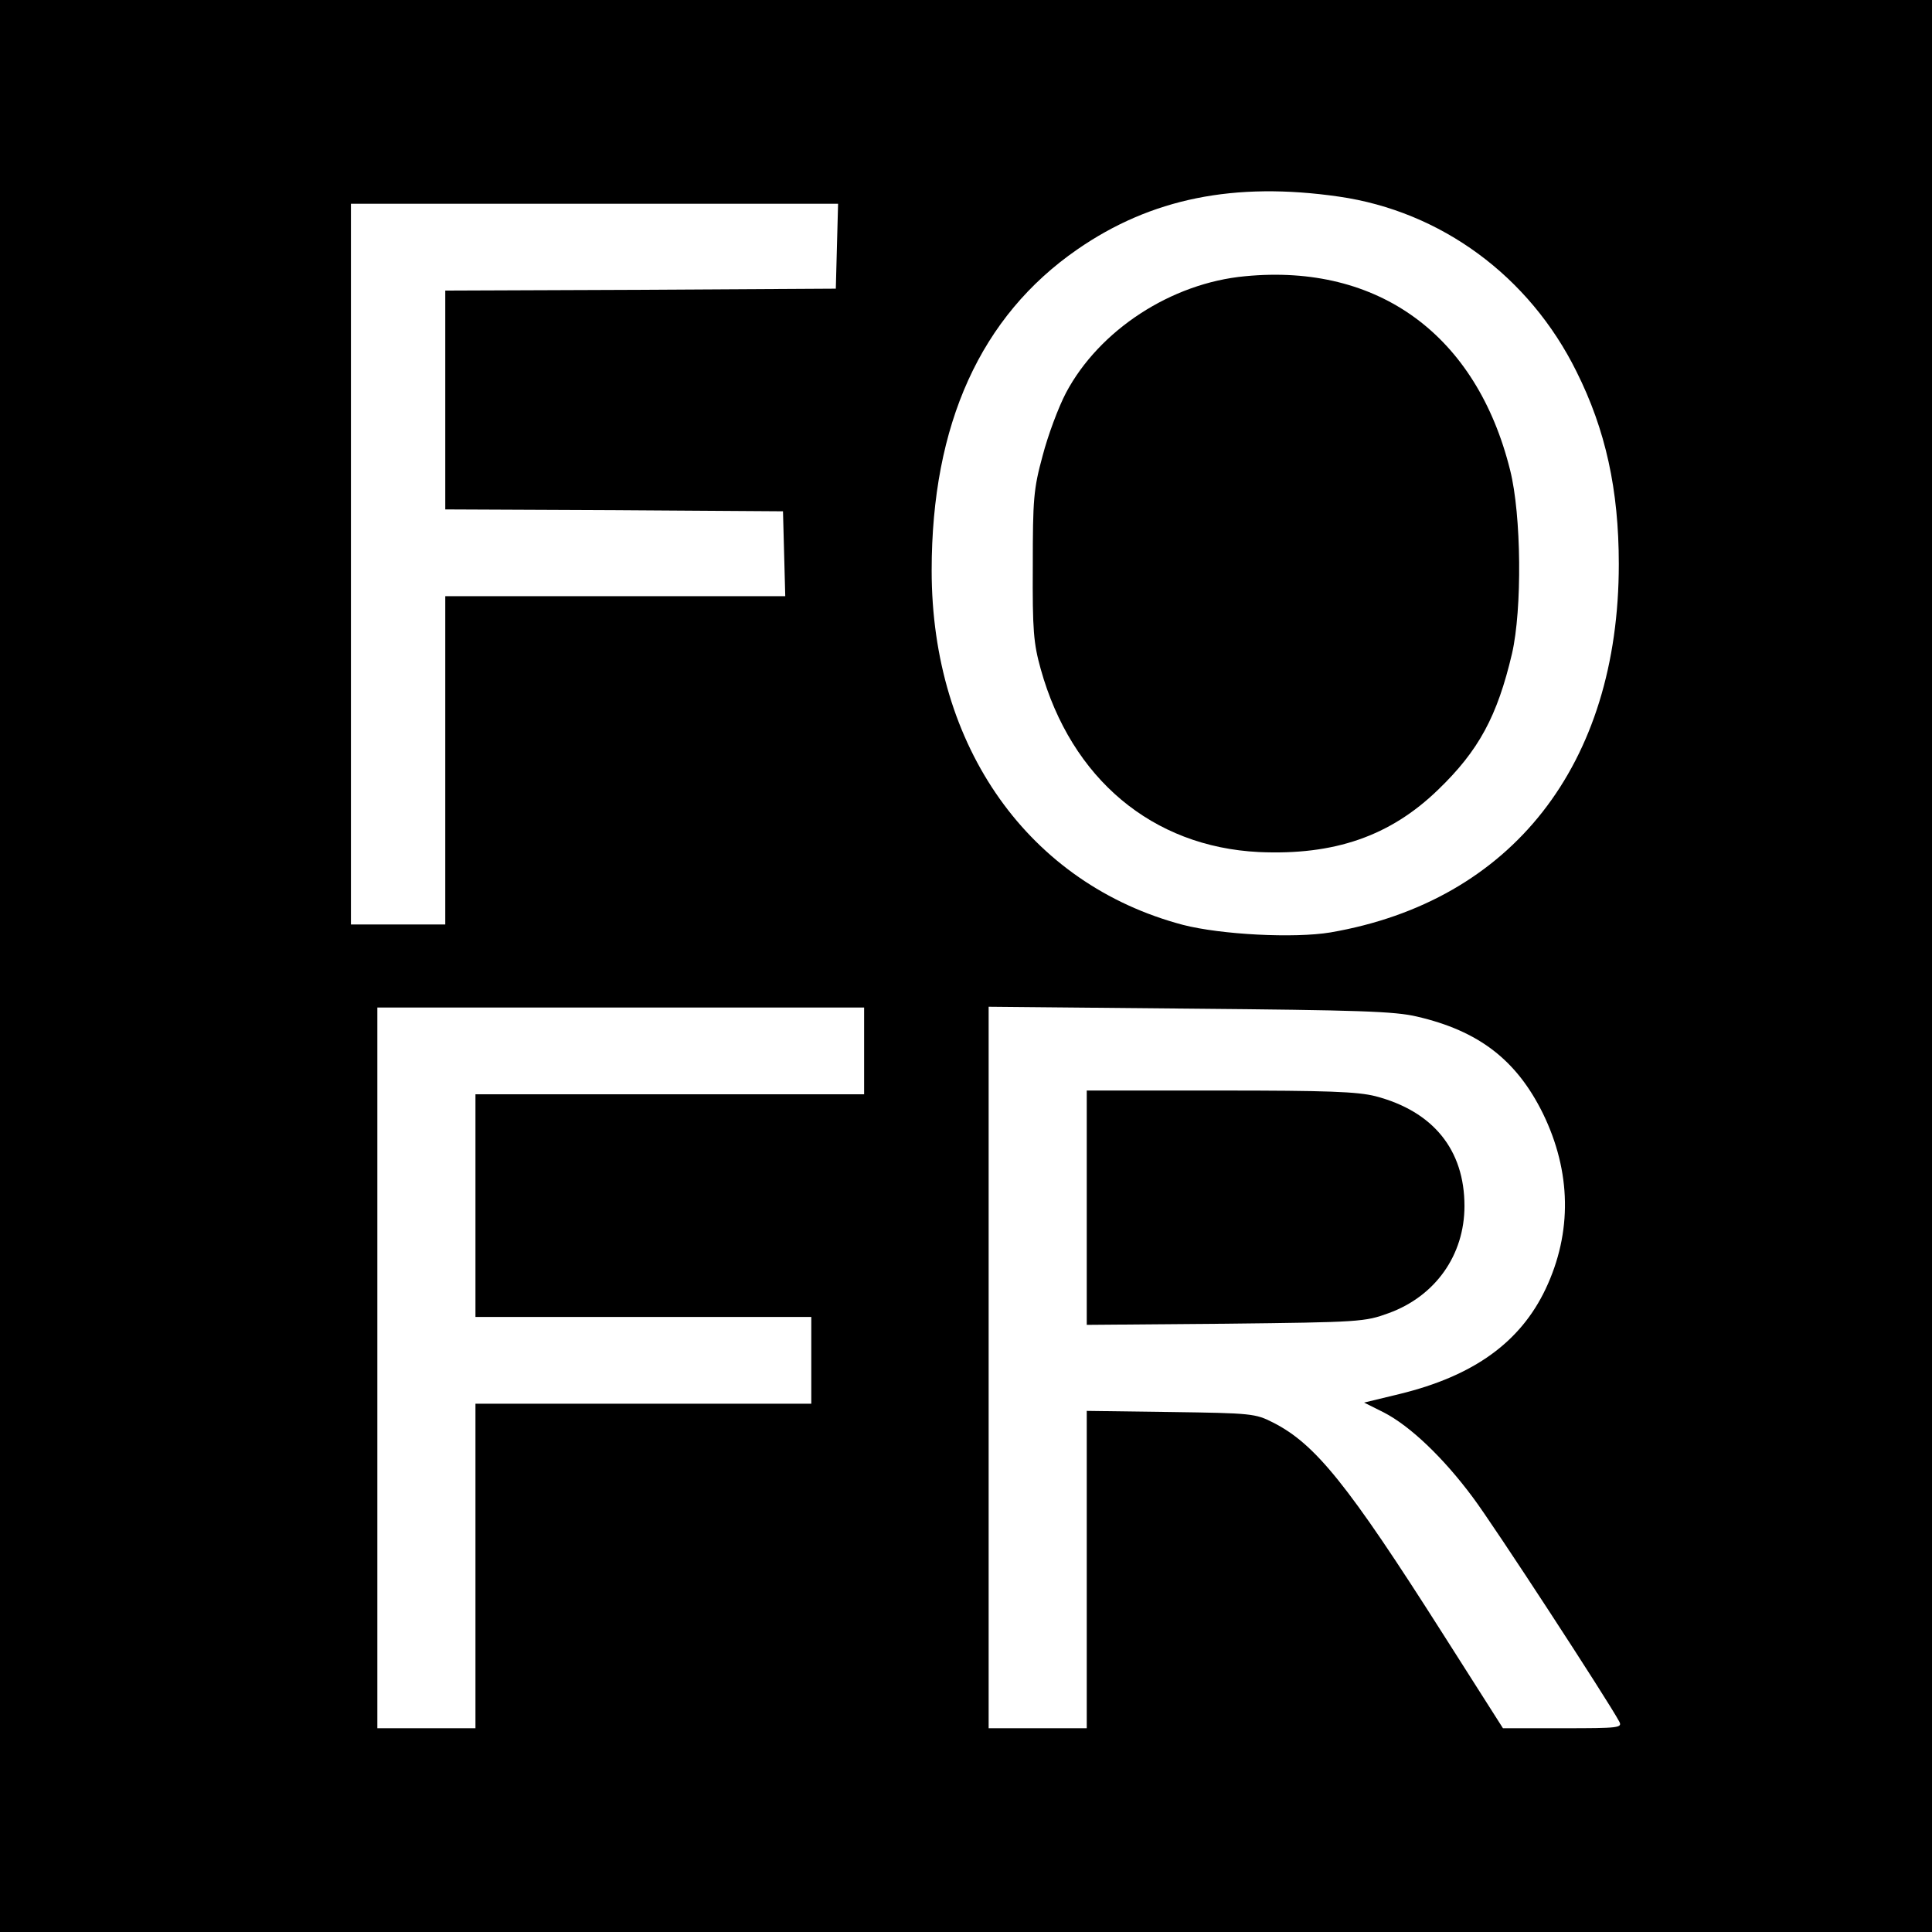
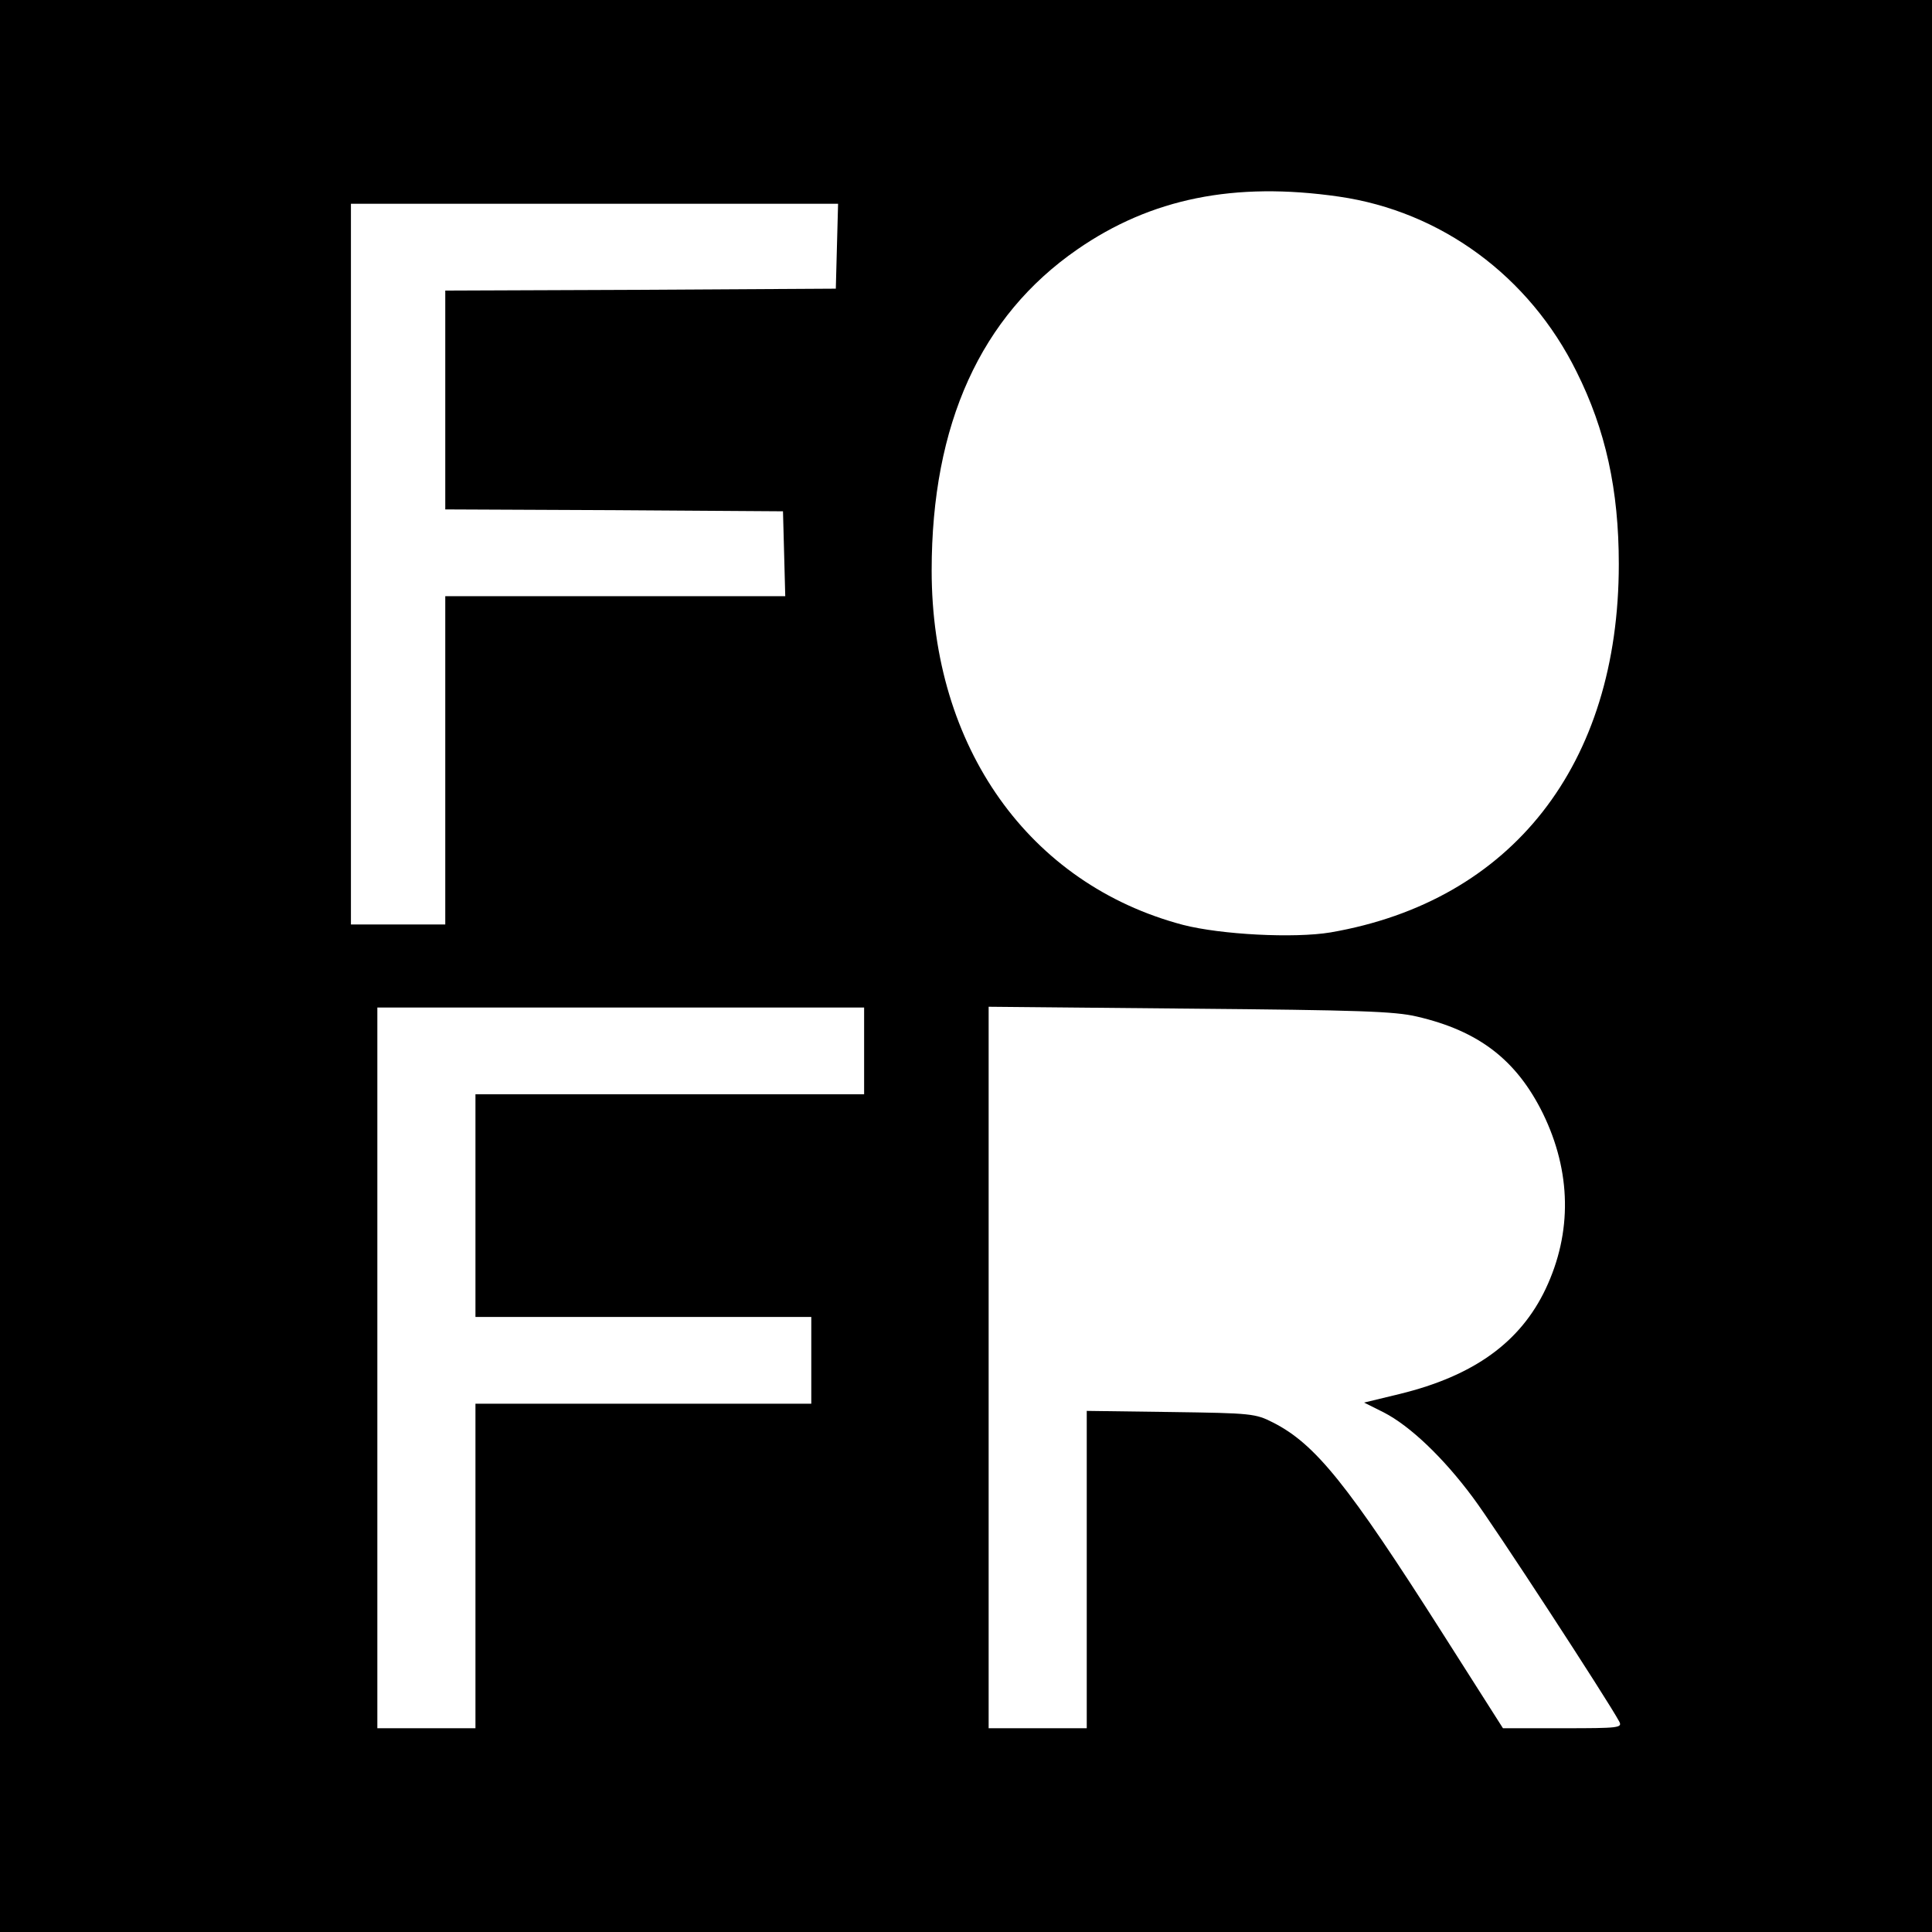
<svg xmlns="http://www.w3.org/2000/svg" version="1.0" width="512pt" height="512pt" viewBox="0 0 512 512" preserveAspectRatio="xMidYMid meet">
  <g transform="translate(0,512) scale(0.1,-0.1)" fill="#000000" stroke="none">
-     <path d="M0 2560 l0 -2560 2560 0 2560 0 0 2560 0 2560 -2560 0 -2560 0 0 -2560z m3548 2039 c271 -39 505 -211 630 -464 77 -154 112 -313 112 -510 0 -531 -283 -893 -764 -976 -96 -16 -290 -6 -391 20 -408 108 -666 471 -666 939 0 388 130 674 386 851 195 135 416 180 693 140z m-1330 -131 l-3 -113 -517 -3 -518 -2 0 -290 0 -290 448 -2 447 -3 3 -112 3 -113 -451 0 -450 0 0 -435 0 -435 -125 0 -125 0 0 955 0 955 645 0 646 0 -3 -112z m72 -2133 l0 -115 -515 0 -515 0 0 -295 0 -295 445 0 445 0 0 -115 0 -115 -445 0 -445 0 0 -430 0 -430 -130 0 -130 0 0 955 0 955 645 0 645 0 0 -115z m1465 91 c164 -38 264 -115 334 -257 75 -154 78 -315 7 -465 -67 -141 -190 -230 -386 -278 l-95 -23 52 -26 c70 -36 158 -120 236 -225 55 -73 358 -538 388 -594 9 -17 0 -18 -149 -18 l-159 0 -161 253 c-250 393 -336 500 -448 557 -47 24 -57 25 -271 28 l-223 3 0 -420 0 -421 -130 0 -130 0 0 956 0 956 533 -5 c447 -4 543 -7 602 -21z" />
-     <path d="M3300 4388 c-196 -18 -387 -143 -475 -309 -20 -38 -48 -113 -62 -167 -24 -88 -26 -115 -26 -292 -1 -170 2 -205 21 -273 81 -291 296 -471 578 -485 200 -9 348 42 475 165 108 104 157 195 196 361 27 117 25 367 -5 486 -89 358 -349 548 -702 514z" />
-     <path d="M2880 1919 l0 -310 368 3 c357 4 369 5 432 28 124 45 201 154 201 284 0 149 -83 251 -236 291 -48 12 -127 15 -412 15 l-353 0 0 -311z" />
+     <path d="M0 2560 l0 -2560 2560 0 2560 0 0 2560 0 2560 -2560 0 -2560 0 0 -2560z m3548 2039 c271 -39 505 -211 630 -464 77 -154 112 -313 112 -510 0 -531 -283 -893 -764 -976 -96 -16 -290 -6 -391 20 -408 108 -666 471 -666 939 0 388 130 674 386 851 195 135 416 180 693 140z m-1330 -131 l-3 -113 -517 -3 -518 -2 0 -290 0 -290 448 -2 447 -3 3 -112 3 -113 -451 0 -450 0 0 -435 0 -435 -125 0 -125 0 0 955 0 955 645 0 646 0 -3 -112m72 -2133 l0 -115 -515 0 -515 0 0 -295 0 -295 445 0 445 0 0 -115 0 -115 -445 0 -445 0 0 -430 0 -430 -130 0 -130 0 0 955 0 955 645 0 645 0 0 -115z m1465 91 c164 -38 264 -115 334 -257 75 -154 78 -315 7 -465 -67 -141 -190 -230 -386 -278 l-95 -23 52 -26 c70 -36 158 -120 236 -225 55 -73 358 -538 388 -594 9 -17 0 -18 -149 -18 l-159 0 -161 253 c-250 393 -336 500 -448 557 -47 24 -57 25 -271 28 l-223 3 0 -420 0 -421 -130 0 -130 0 0 956 0 956 533 -5 c447 -4 543 -7 602 -21z" />
  </g>
</svg>